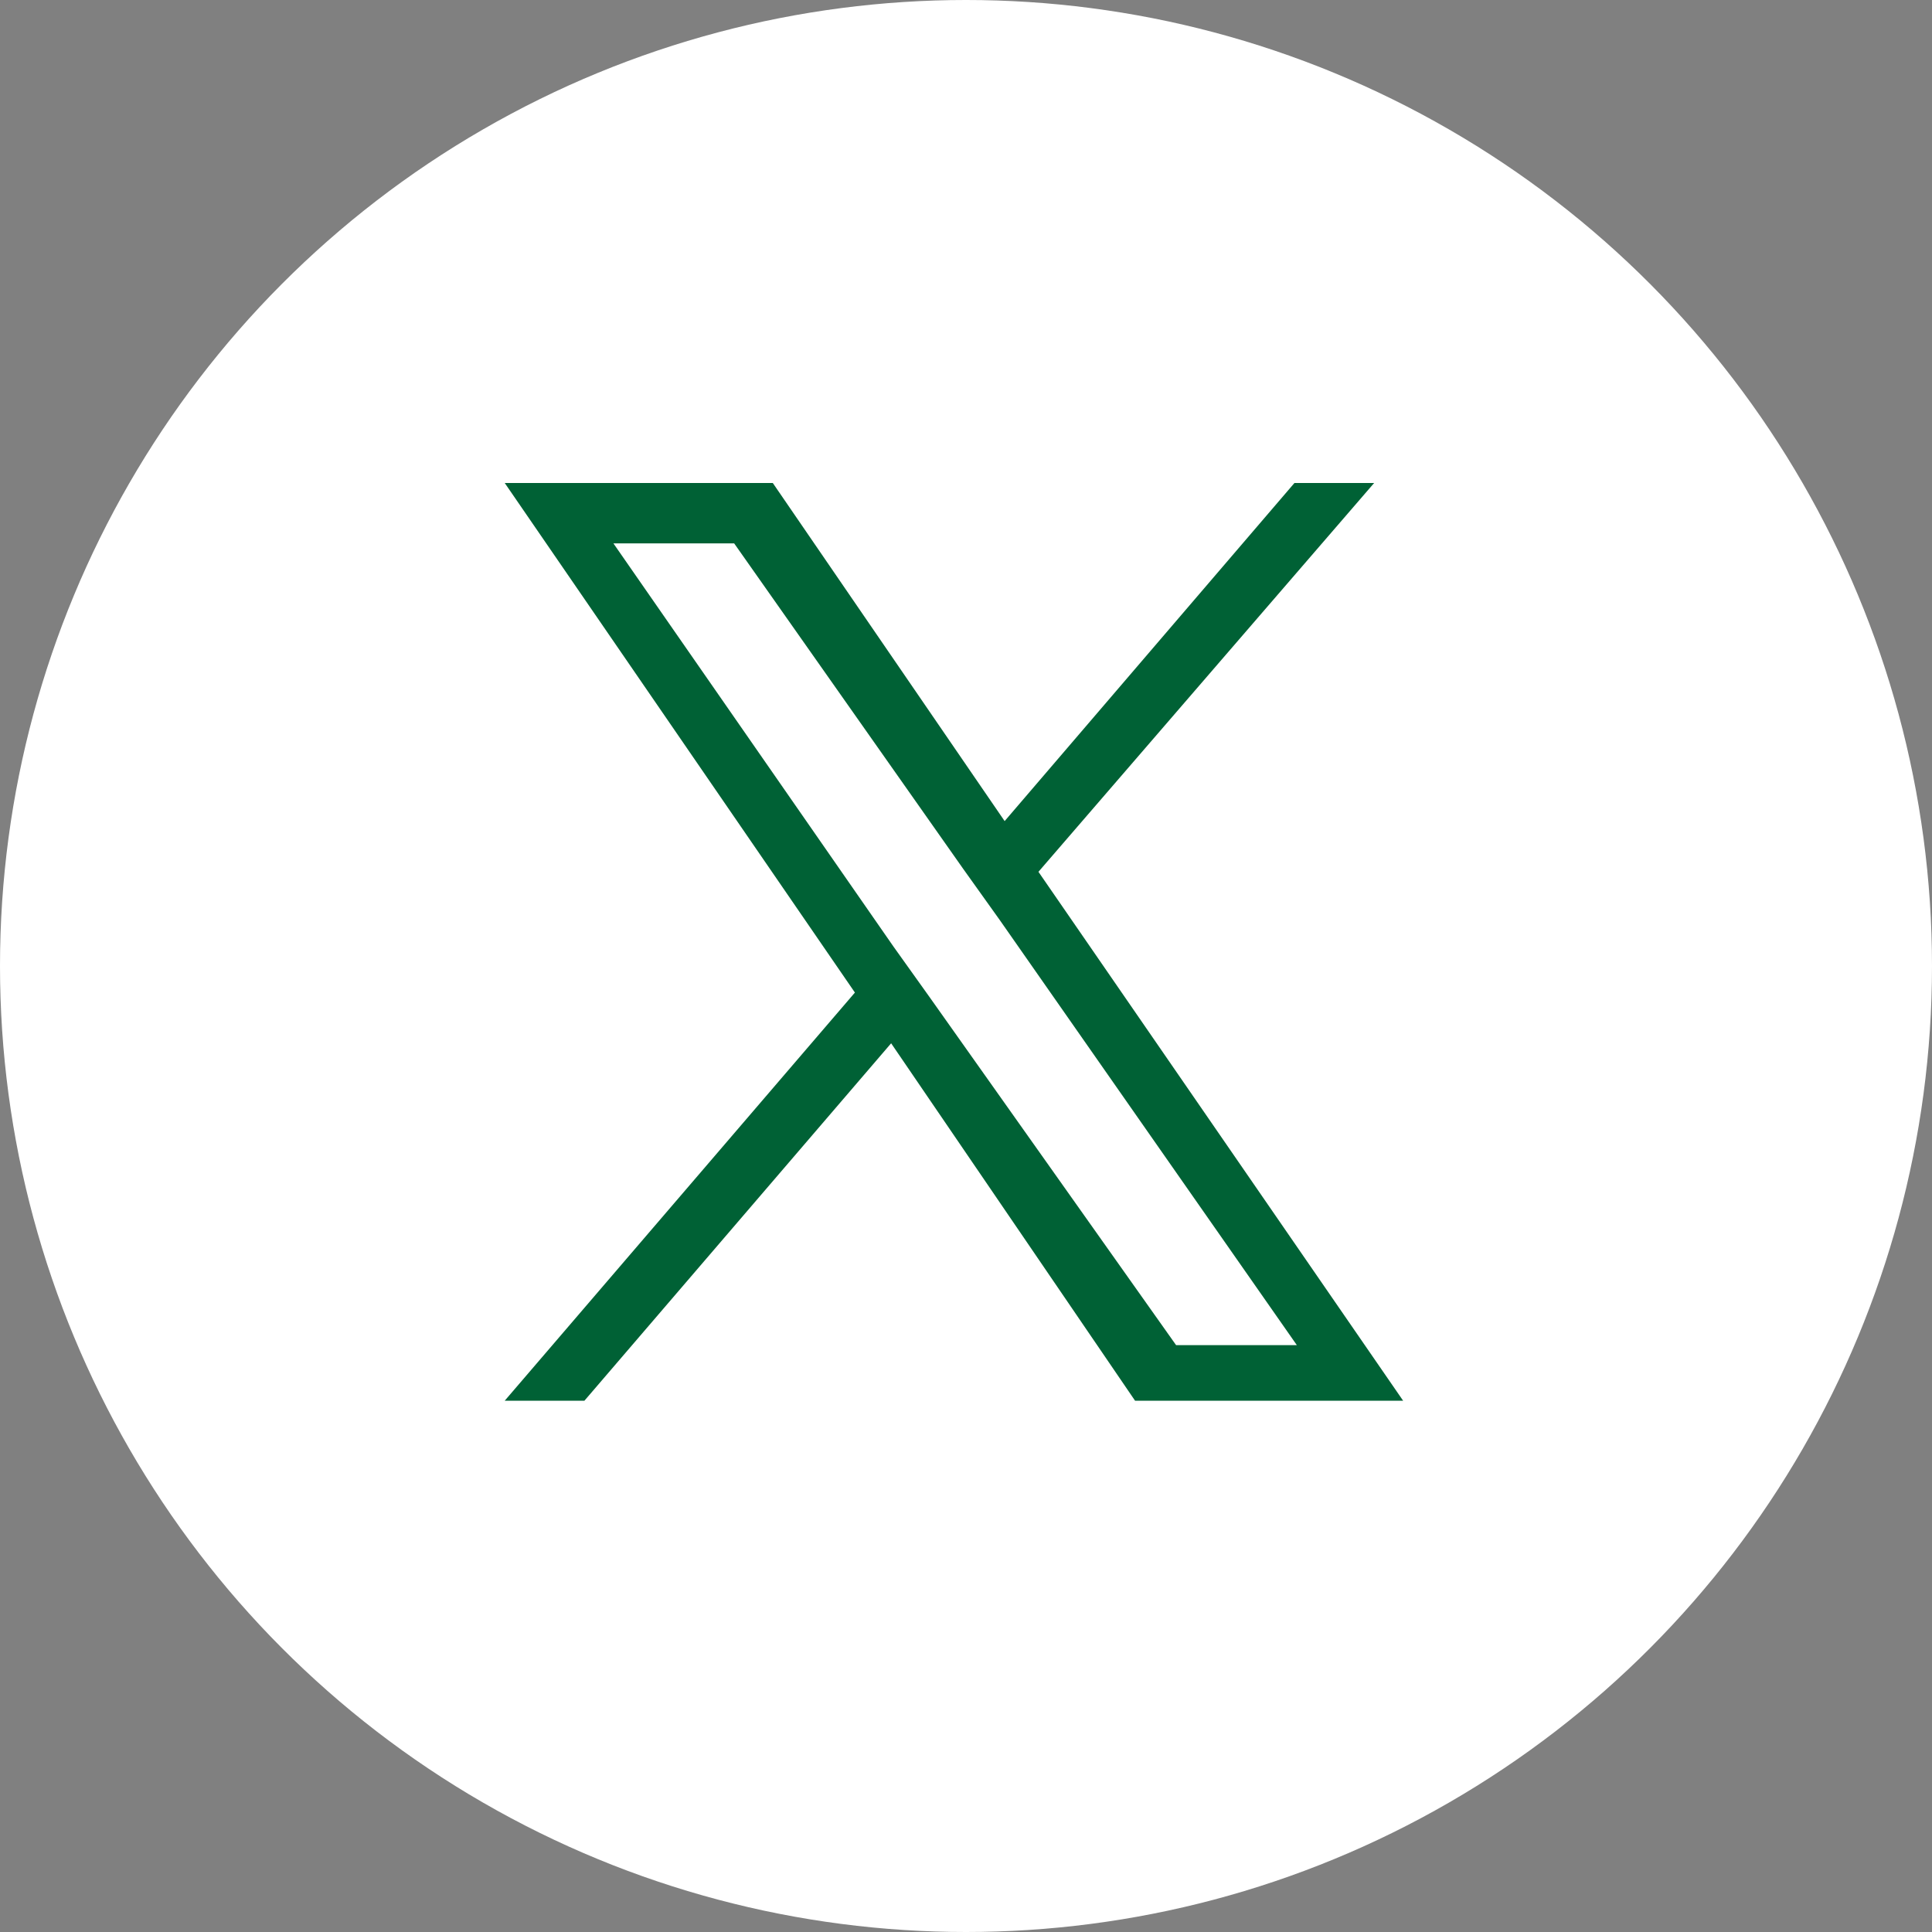
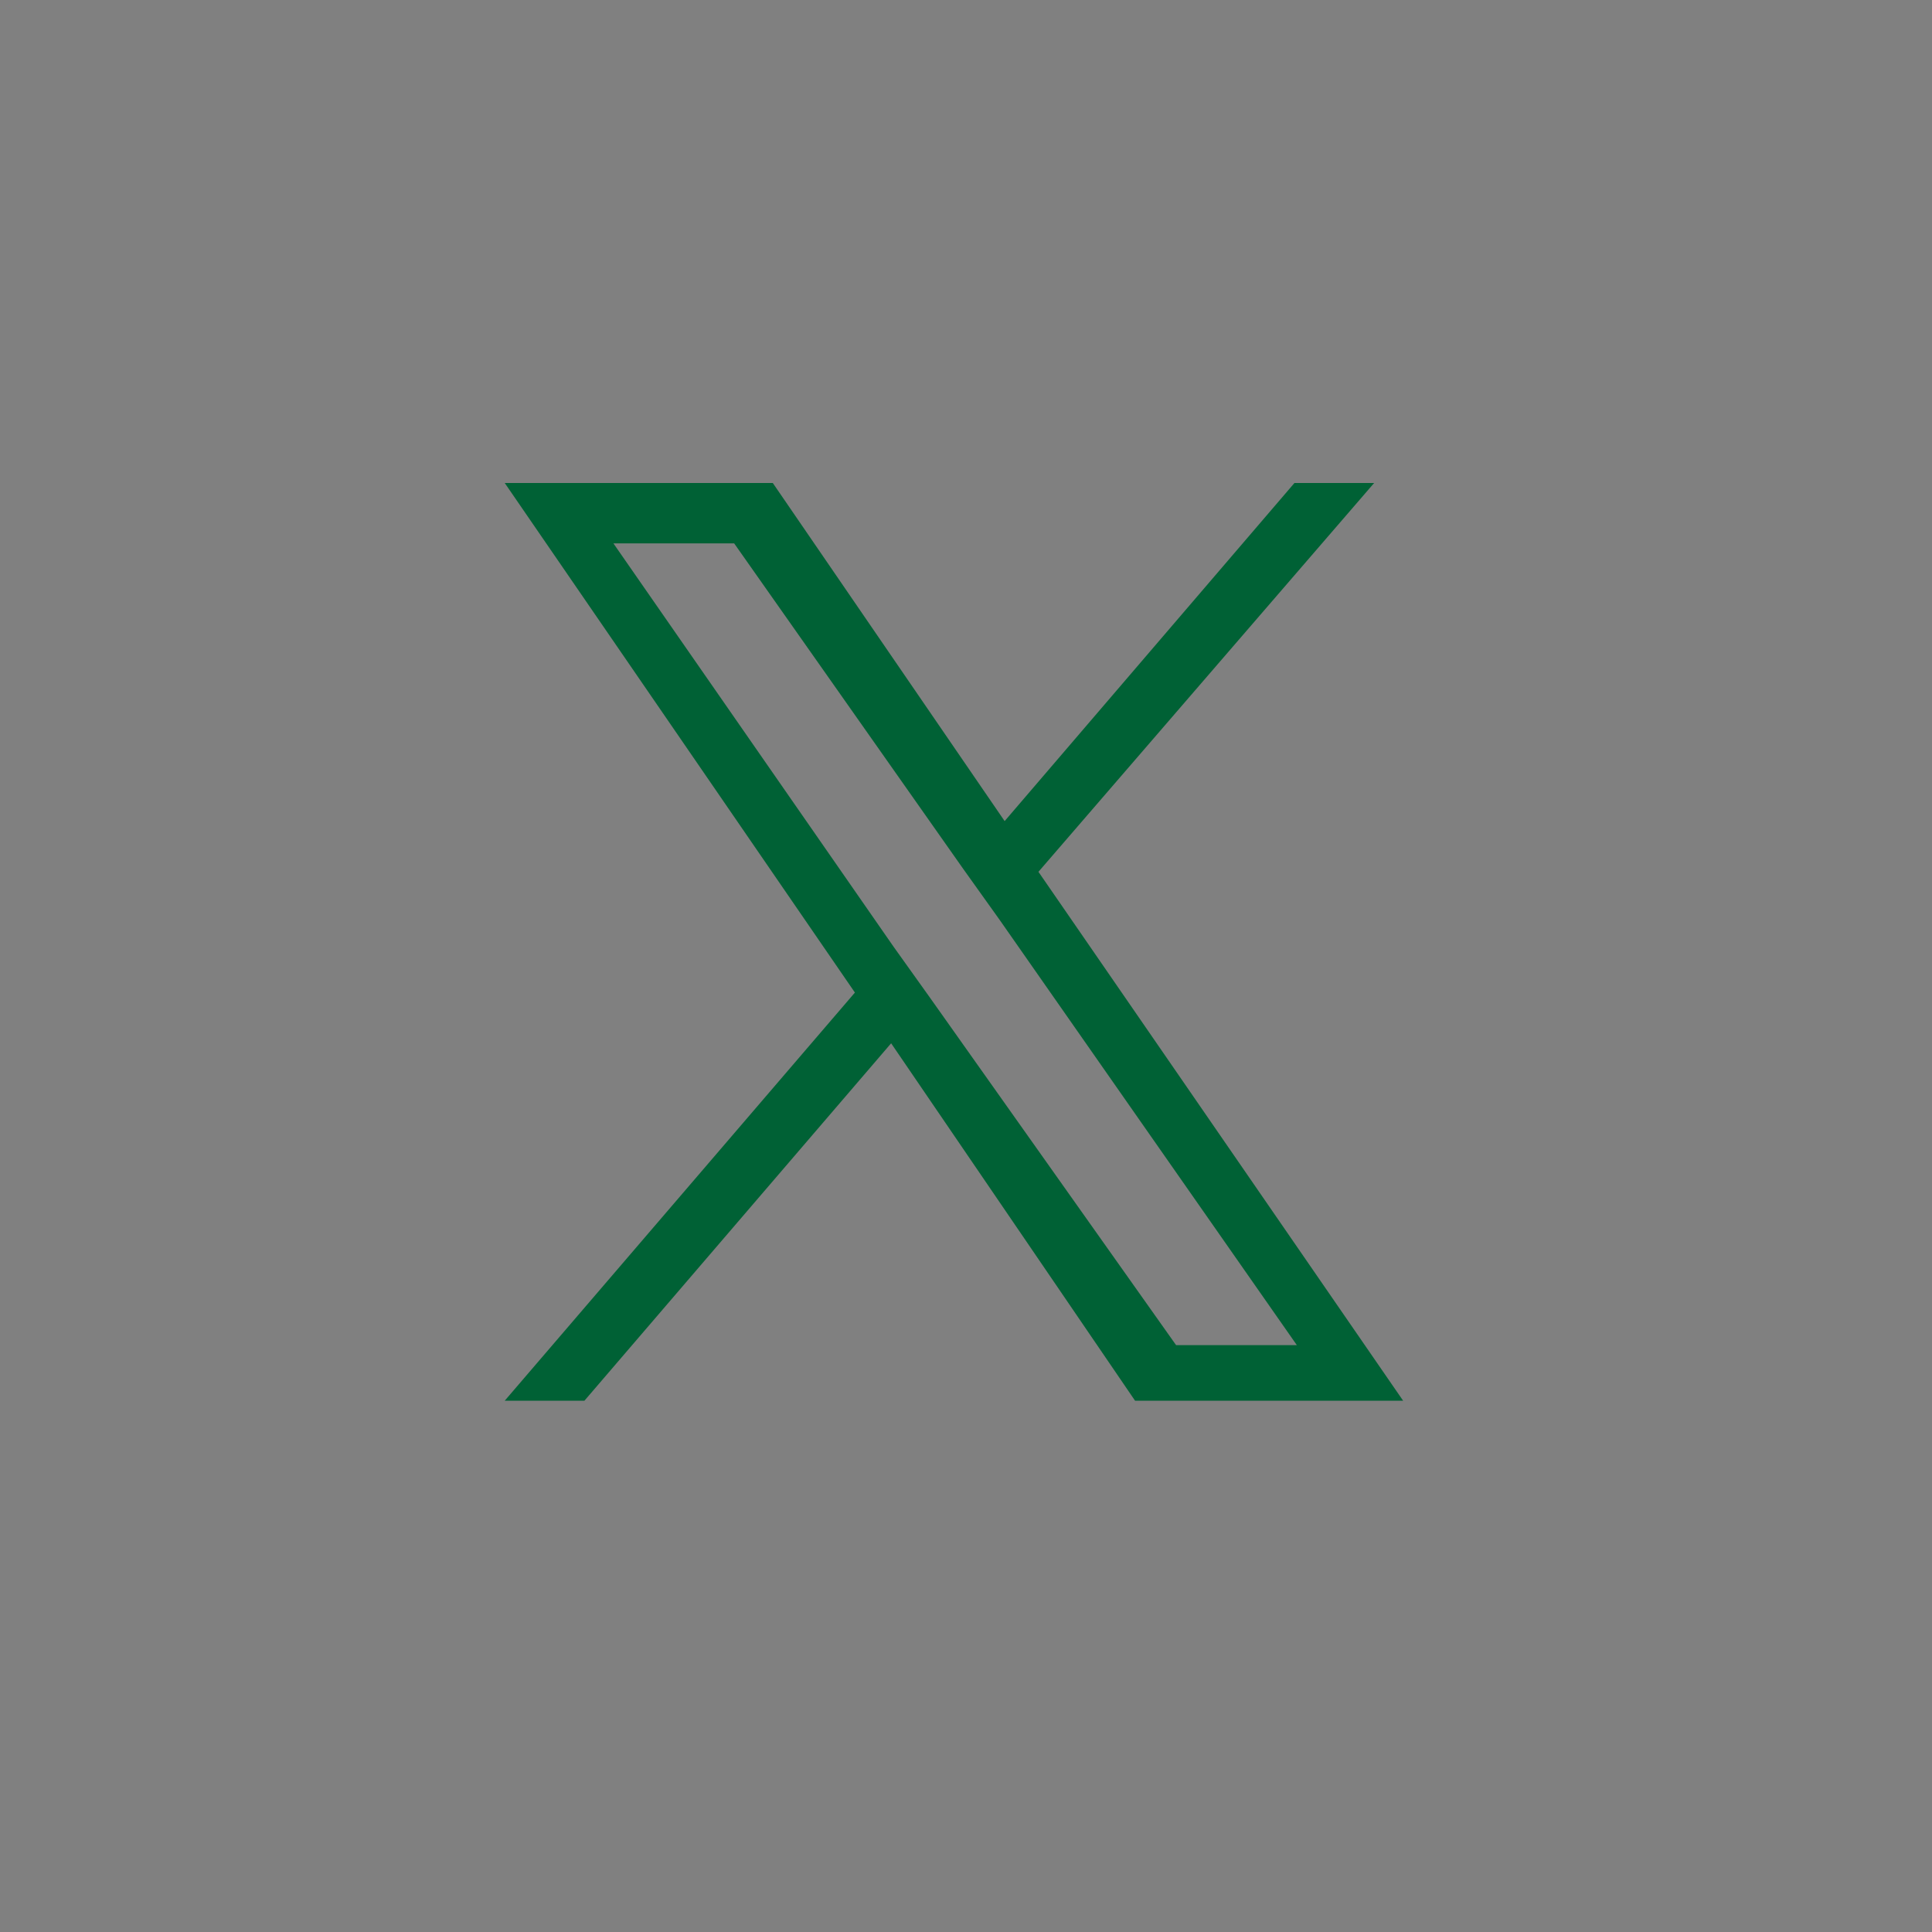
<svg xmlns="http://www.w3.org/2000/svg" version="1.1" id="レイヤー_1" x="0px" y="0px" width="80px" height="80px" viewBox="0 0 80 80" style="enable-background:new 0 0 80 80;" xml:space="preserve">
  <rect x="0" y="0" width="80" height="80" fill="#808080" stroke="none" />
  <style type="text/css">
	.st0{fill:#FFFFFF;}
	.st1{fill:#006135;}
</style>
-   <circle class="st0" cx="40" cy="40" r="40" />
  <path class="st1" d="M43,36.1L56.9,20h-3.3l-12,14L32,20H20.9l14.5,21.1L20.9,58h3.3l12.7-14.8L47,58h11.1L43,36.1L43,36.1z   M38.5,41.3l-1.5-2.1L25.4,22.5h5L39.9,36l1.5,2.1l12.3,17.6h-5L38.5,41.3L38.5,41.3z" />
</svg>